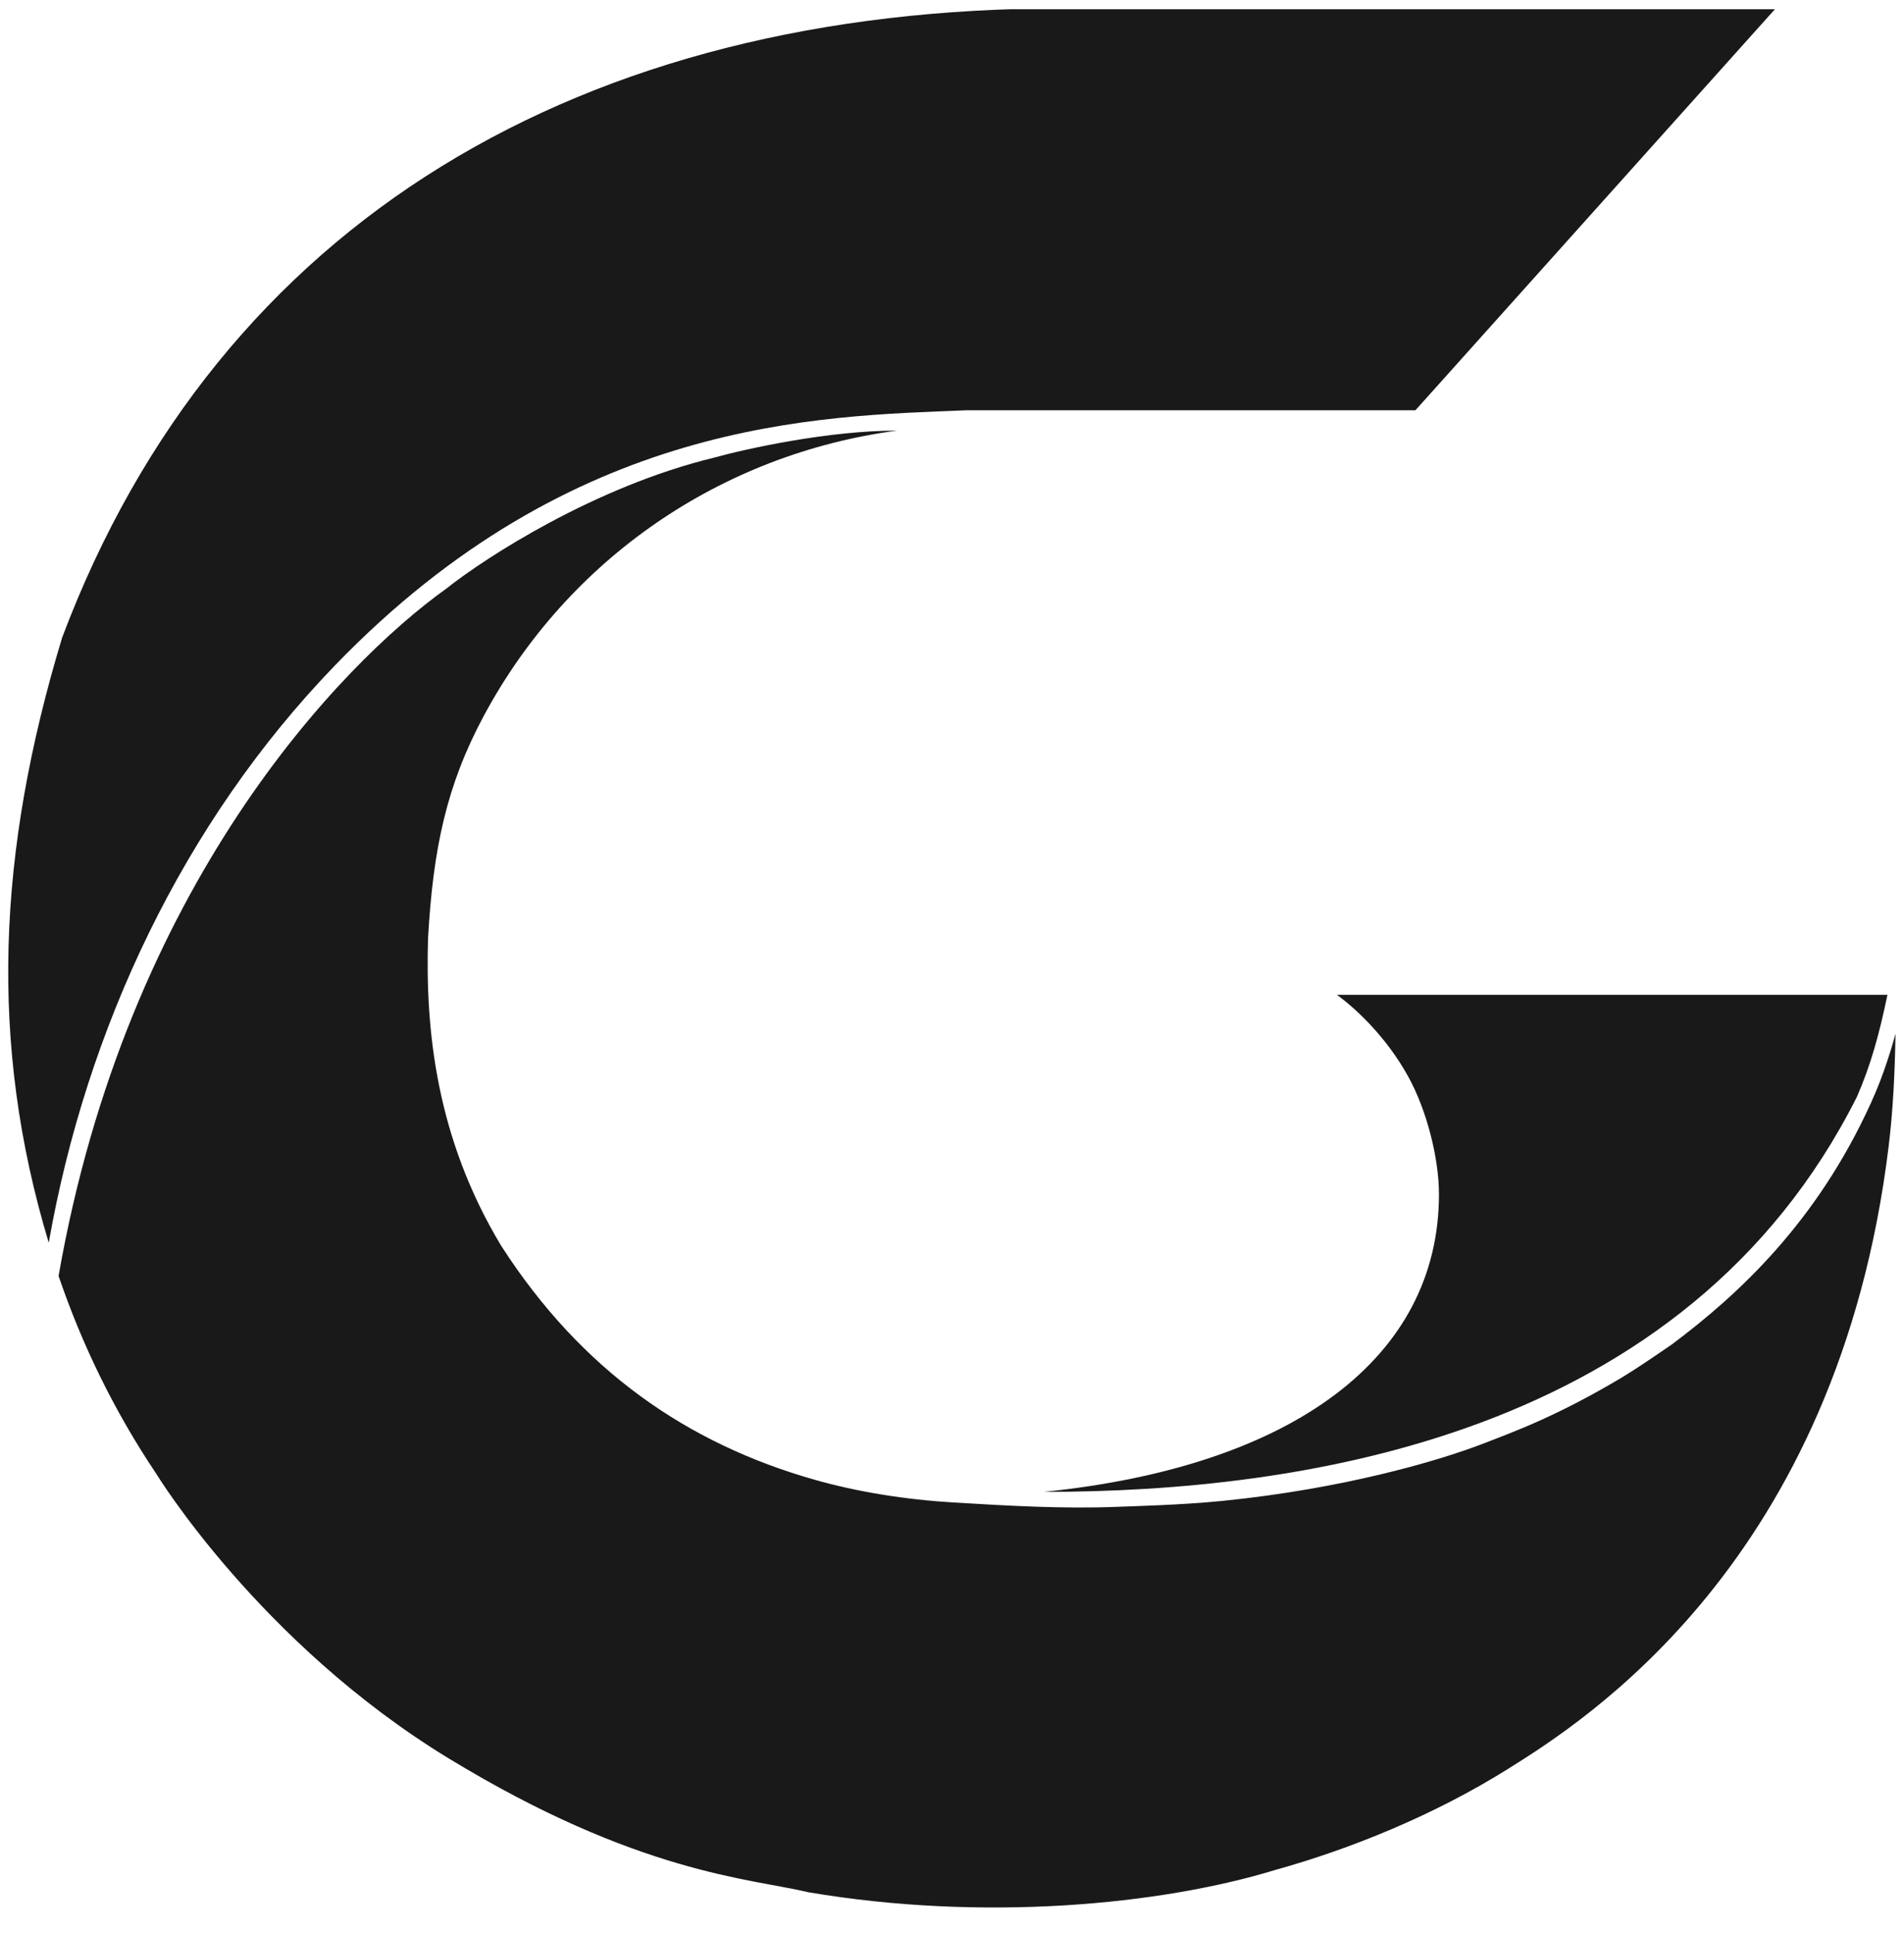
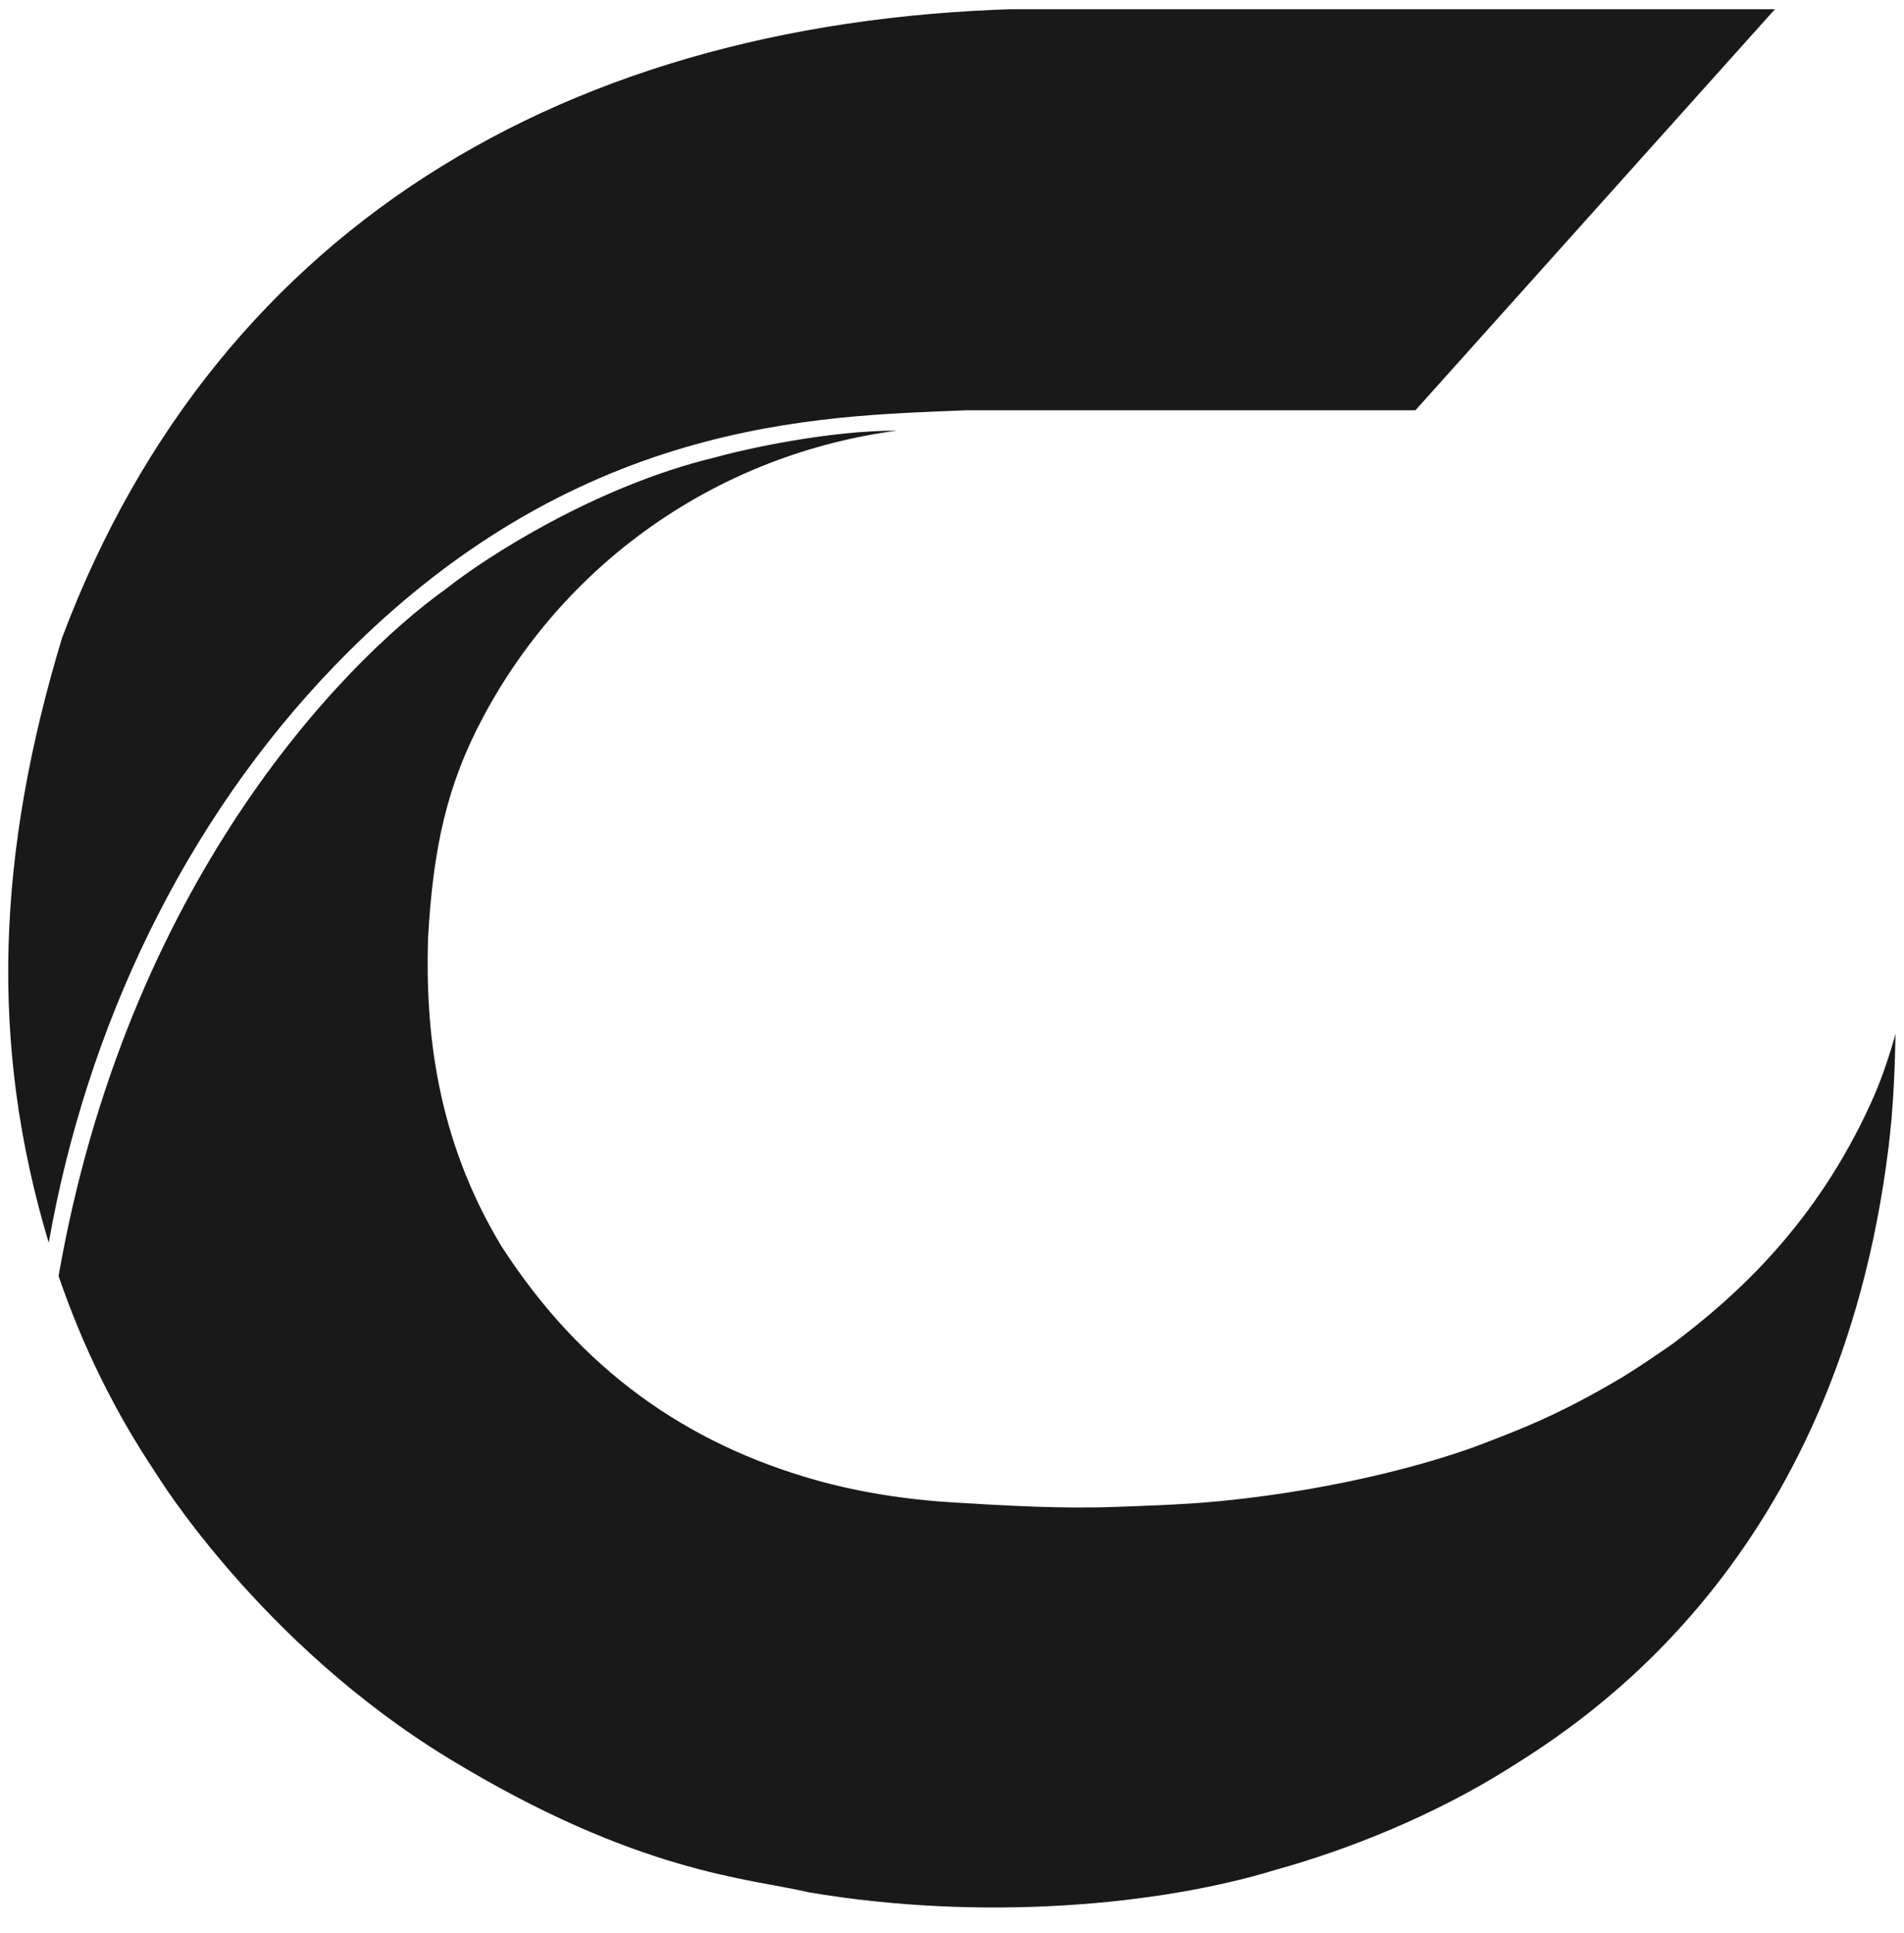
<svg xmlns="http://www.w3.org/2000/svg" width="203" height="206" viewBox="0 0 203 206" fill="none">
  <g clip-path="url(#clip0_238_2138)">
    <path d="M47.848 187.402C68 199.672 79.988 200.181 86.209 201.665C104.841 204.814 123.717 203.026 135.957 199.288C143.882 197.085 152.848 193.491 160.839 188.481C168.815 183.481 195.951 166.467 201.363 122.172C201.827 118.375 202.025 114.372 202.094 110.162C202.094 110.162 201.794 111.345 201.188 113.161C200.759 114.448 200.229 115.891 199.451 117.597C193.689 130.24 185.416 137.909 178.294 143.246C176.364 144.578 174.586 145.785 172.952 146.785C166.081 150.873 161.718 152.468 158.073 153.873C153.554 155.615 143.412 158.649 130.303 159.958C125.941 160.394 120.737 160.522 118.989 160.59C113.276 160.811 107.477 160.471 101.736 160.128C96.484 159.815 91.38 158.991 86.806 157.688C73.344 153.854 62.033 146.125 53.439 132.773C46.502 121.267 45.347 109.792 45.635 100.043C46.166 90.513 47.59 83.719 51.579 76.292C60.574 59.543 76.912 48.37 95.645 45.891C88.325 45.891 79.561 47.818 76.094 48.782C63.489 51.842 51.833 59.358 47.58 62.734C36.234 70.851 13.505 94.445 6.245 135.985C8.715 143.227 12.138 150.337 16.681 157.094C16.681 157.094 27.696 175.131 47.848 187.402Z" fill="#191919" />
-     <path d="M201.234 106.022C201.234 106.022 203.893 106.022 142.539 106.022C144.819 107.676 147.942 110.753 150.132 114.715C152.137 118.344 153.418 123.458 153.418 127.275C153.418 144.638 137.94 156.269 111.3 158.993C138.671 158.993 179.728 153.165 197.975 116.901C199.455 113.524 200.36 110.226 201.234 106.022Z" fill="#191919" />
    <path d="M189.321 0.891L113.256 0.891C62.25 0.891 23.406 23.385 6.623 67.956C-0.287 90.793 -1.213 111.164 5.197 132.443C9.198 109.656 19.514 87.681 35.703 70.924C61.124 44.609 87.187 44.373 103.009 43.725L150.908 43.725L189.321 0.891Z" fill="#191919" />
  </g>
  <defs>
    <clipPath id="clip0_238_2138">
      <rect width="202.026" height="204.633" fill="white" transform="translate(0.511 0.985)" />
    </clipPath>
  </defs>
</svg>